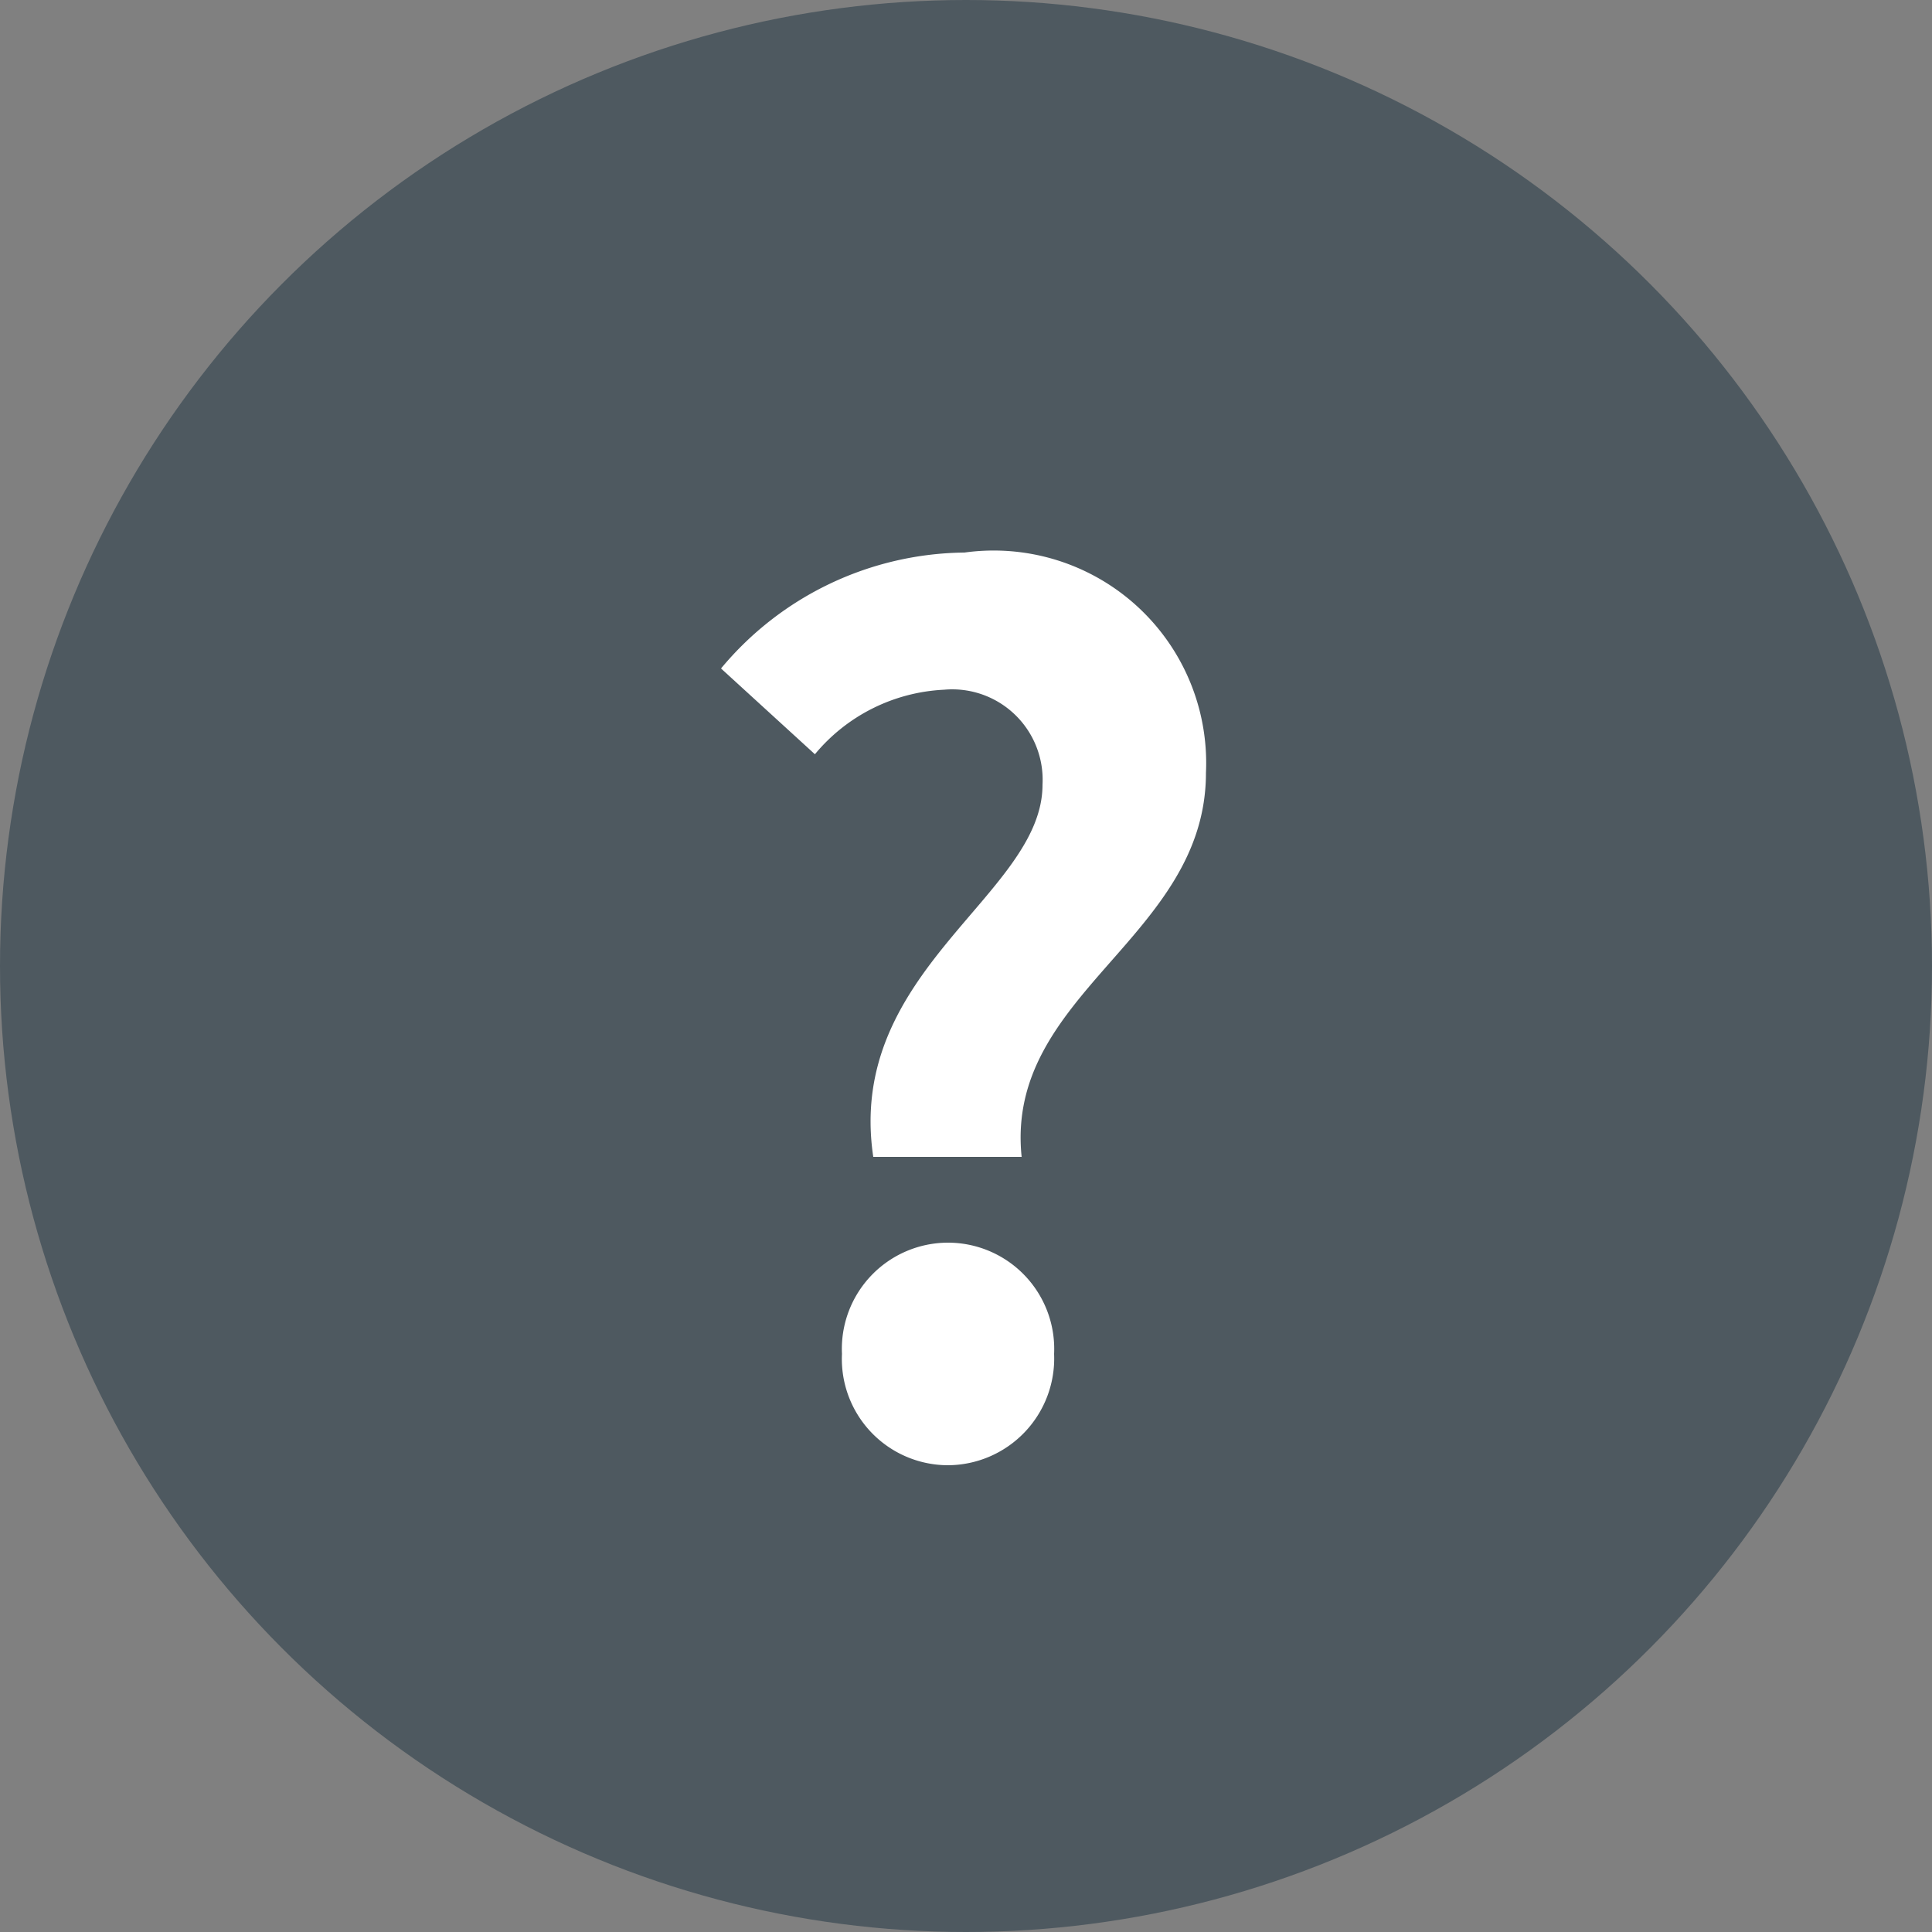
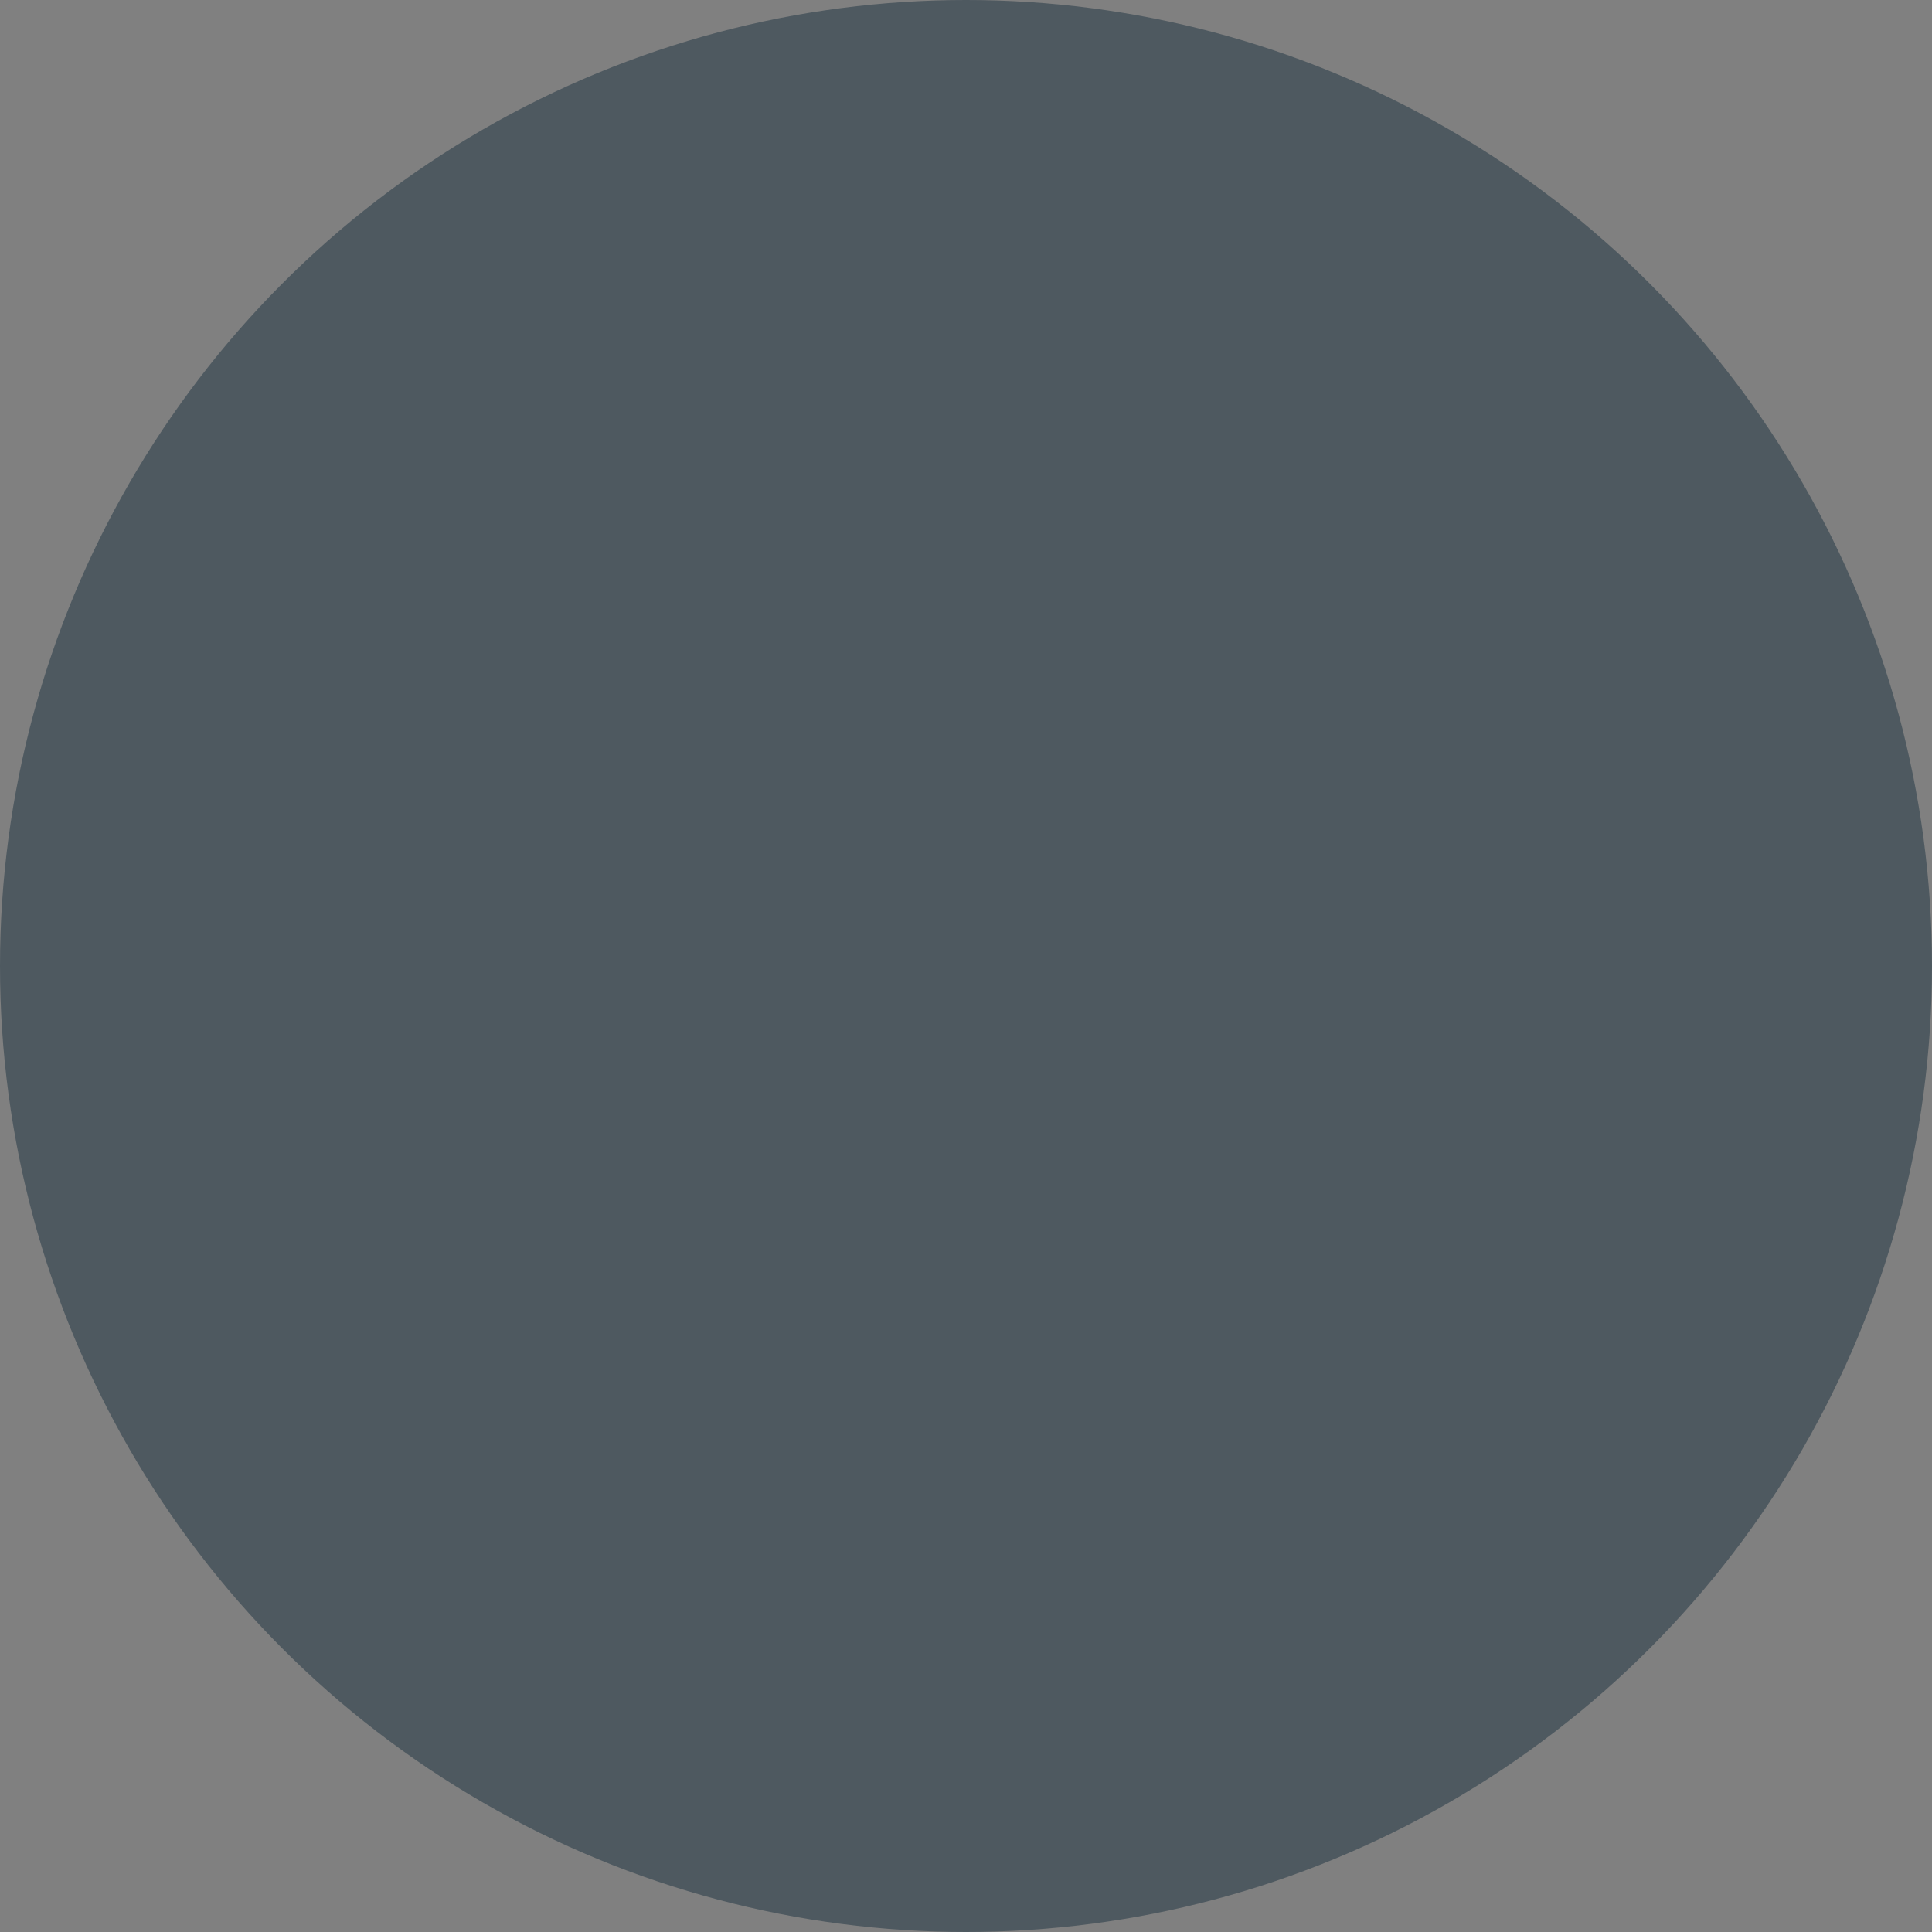
<svg xmlns="http://www.w3.org/2000/svg" id="toolchip" width="20" height="20" viewBox="0 0 20 20">
  <rect x="0" y="0" width="20" height="20" fill="#808080" stroke="none" />
  <circle id="bg" cx="10" cy="10" r="10" fill="#4e5960" />
-   <path id="Path_2227" data-name="Path 2227" d="M-.96-3.024H.576C.4-4.716,2.484-5.292,2.484-7a2.2,2.2,0,0,0-2.5-2.28,3.32,3.32,0,0,0-2.52,1.2l.972.888A1.851,1.851,0,0,1-.228-7.86a.936.936,0,0,1,1.02.984C.792-5.736-1.248-4.956-.96-3.024ZM-.192.168A1.105,1.105,0,0,0,.912-.984a1.1,1.1,0,0,0-1.1-1.152A1.1,1.1,0,0,0-1.284-.984,1.1,1.1,0,0,0-.192.168Z" transform="translate(10 15)" fill="#fff" />
</svg>